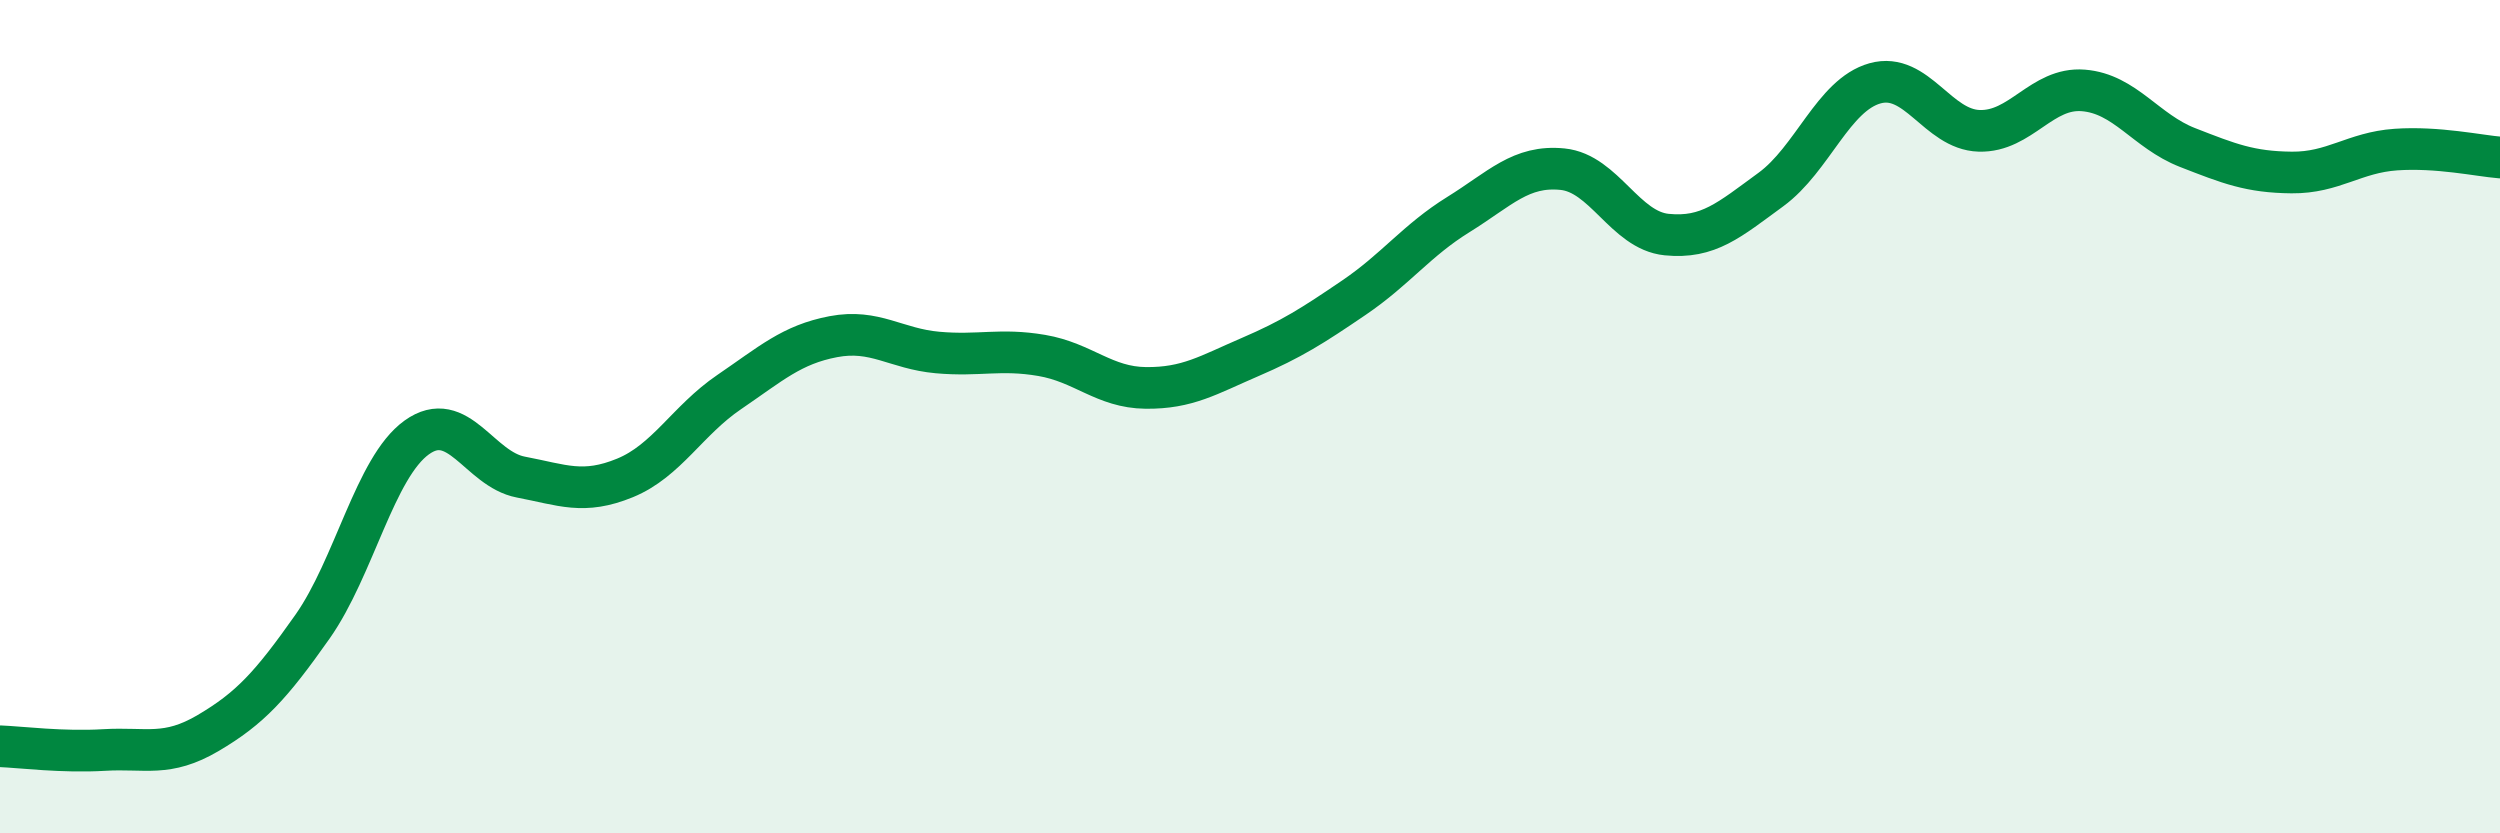
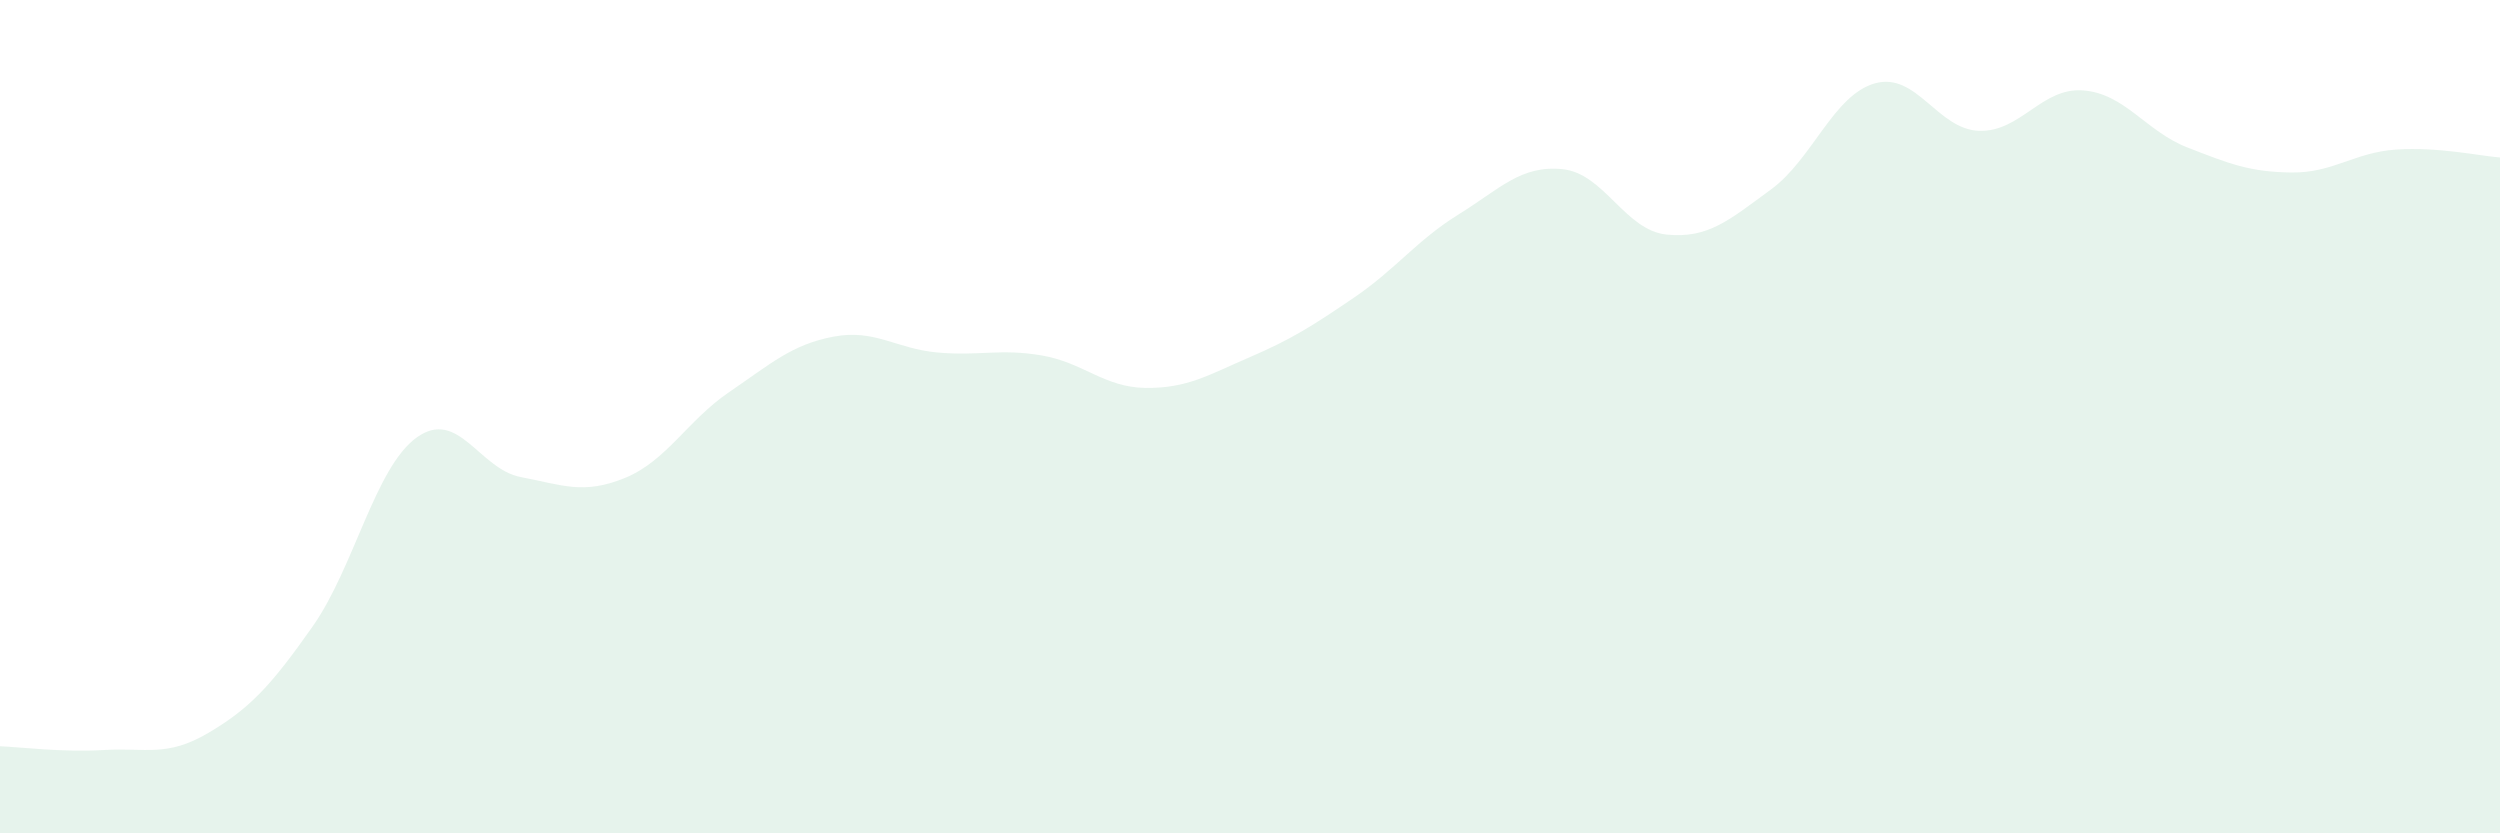
<svg xmlns="http://www.w3.org/2000/svg" width="60" height="20" viewBox="0 0 60 20">
  <path d="M 0,17.91 C 0.5,17.93 1.5,18.06 2.5,18 C 3.5,17.94 4,18.18 5,17.59 C 6,17 6.5,16.46 7.5,15.04 C 8.5,13.62 9,11.22 10,10.5 C 11,9.78 11.5,11.26 12.5,11.45 C 13.5,11.64 14,11.88 15,11.47 C 16,11.06 16.5,10.09 17.5,9.41 C 18.5,8.73 19,8.27 20,8.08 C 21,7.89 21.5,8.37 22.5,8.46 C 23.5,8.55 24,8.36 25,8.53 C 26,8.7 26.5,9.3 27.5,9.31 C 28.5,9.32 29,9 30,8.57 C 31,8.14 31.5,7.82 32.5,7.14 C 33.5,6.46 34,5.77 35,5.15 C 36,4.53 36.5,3.96 37.5,4.06 C 38.5,4.16 39,5.53 40,5.63 C 41,5.73 41.5,5.28 42.5,4.55 C 43.5,3.82 44,2.28 45,2 C 46,1.72 46.5,3.11 47.5,3.14 C 48.5,3.17 49,2.09 50,2.17 C 51,2.25 51.5,3.15 52.5,3.54 C 53.5,3.93 54,4.13 55,4.14 C 56,4.15 56.5,3.66 57.5,3.59 C 58.5,3.52 59.5,3.74 60,3.78L60 20L0 20Z" fill="#008740" opacity="0.1" stroke-linecap="round" stroke-linejoin="round" />
-   <path d="M 0,17.91 C 0.5,17.93 1.5,18.06 2.5,18 C 3.5,17.94 4,18.18 5,17.59 C 6,17 6.5,16.46 7.5,15.04 C 8.5,13.62 9,11.22 10,10.5 C 11,9.78 11.5,11.26 12.5,11.45 C 13.5,11.64 14,11.88 15,11.47 C 16,11.06 16.5,10.09 17.5,9.41 C 18.5,8.73 19,8.27 20,8.08 C 21,7.89 21.5,8.37 22.5,8.46 C 23.5,8.55 24,8.36 25,8.53 C 26,8.7 26.5,9.3 27.5,9.31 C 28.5,9.32 29,9 30,8.57 C 31,8.14 31.5,7.82 32.5,7.14 C 33.5,6.46 34,5.77 35,5.15 C 36,4.53 36.5,3.96 37.5,4.06 C 38.5,4.16 39,5.53 40,5.63 C 41,5.73 41.5,5.28 42.5,4.55 C 43.5,3.82 44,2.28 45,2 C 46,1.72 46.5,3.11 47.5,3.14 C 48.5,3.17 49,2.09 50,2.17 C 51,2.25 51.5,3.15 52.5,3.54 C 53.5,3.93 54,4.13 55,4.14 C 56,4.15 56.5,3.66 57.5,3.59 C 58.5,3.52 59.5,3.74 60,3.78" stroke="#008740" stroke-width="1" fill="none" stroke-linecap="round" stroke-linejoin="round" />
</svg>